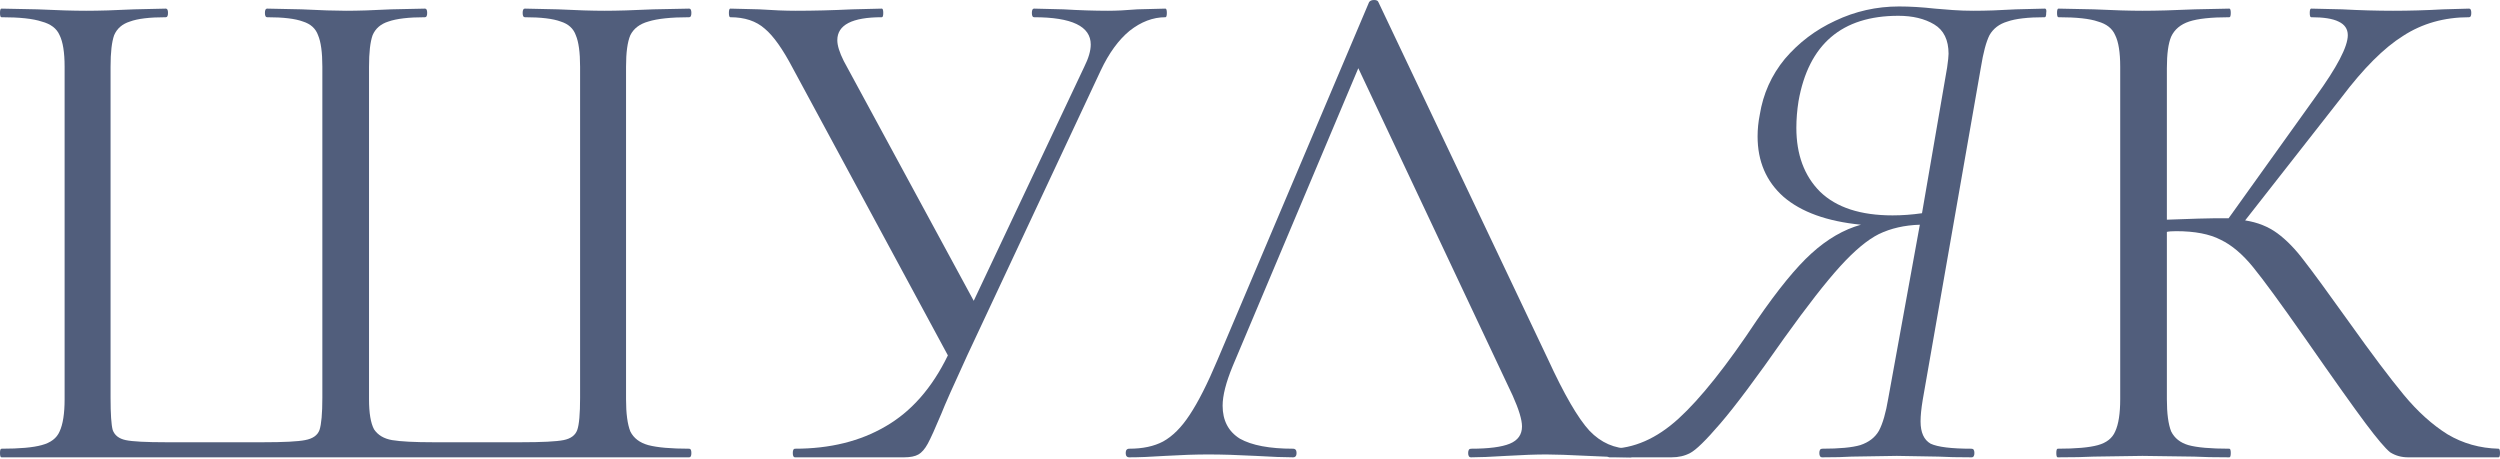
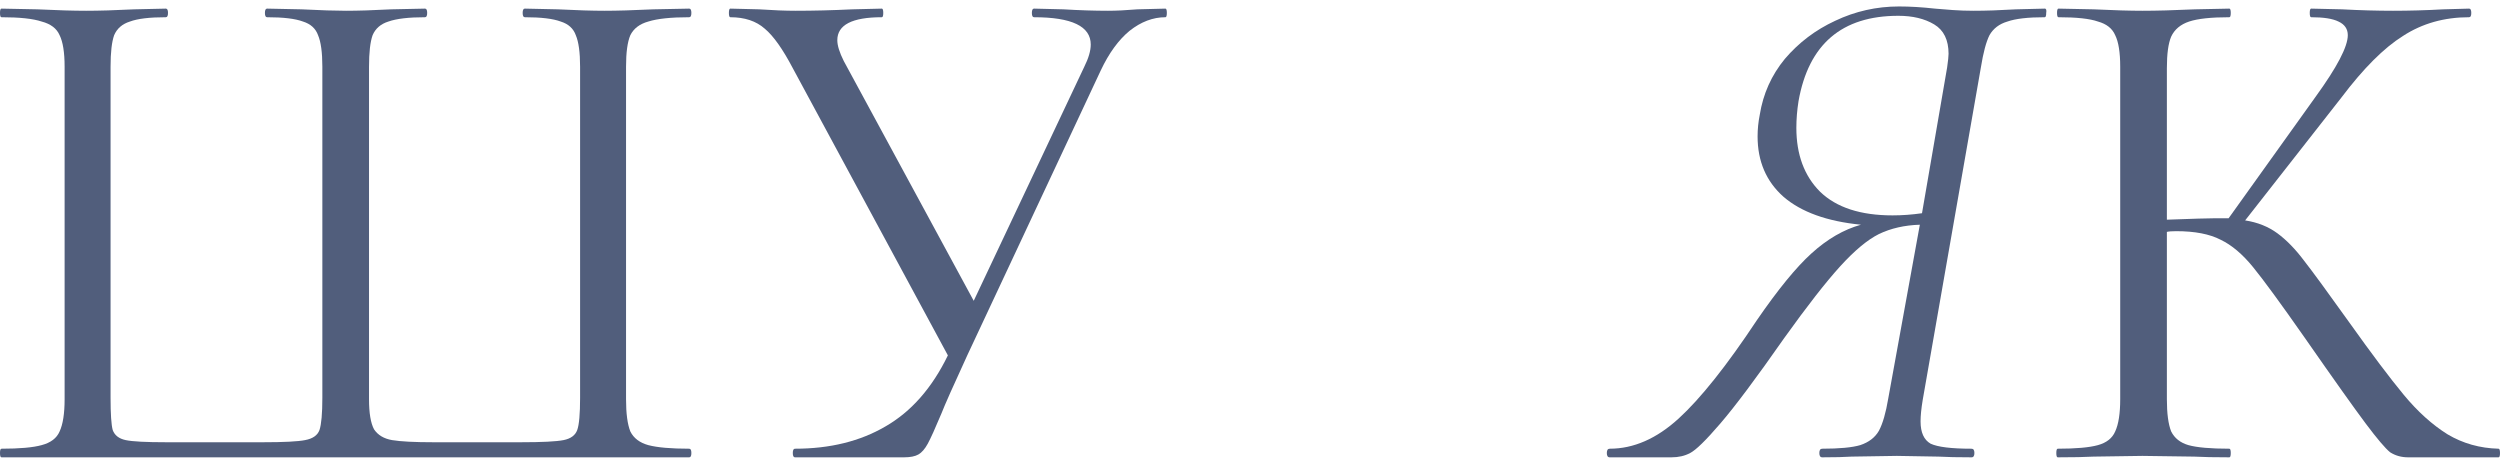
<svg xmlns="http://www.w3.org/2000/svg" width="1003" height="184" viewBox="0 0 1003 184" fill="none">
  <path d="M0.576 183.479C0.192 183.479 0 182.903 0 181.751C0 180.599 0.192 180.023 0.576 180.023C7.873 180.023 13.25 179.543 16.706 178.583C20.355 177.623 22.755 175.798 23.907 173.11C25.251 170.23 25.923 165.909 25.923 160.148V26.787C25.923 21.027 25.251 16.802 23.907 14.114C22.755 11.425 20.355 9.601 16.706 8.641C13.25 7.489 7.873 6.913 0.576 6.913C0.192 6.913 0 6.337 0 5.185C0 4.033 0.192 3.456 0.576 3.456L14.978 3.744C23.043 4.129 29.572 4.321 34.564 4.321C39.749 4.321 46.182 4.129 53.863 3.744L66.537 3.456C67.113 3.456 67.401 4.033 67.401 5.185C67.401 6.337 67.113 6.913 66.537 6.913C60.008 6.913 55.207 7.489 52.135 8.641C49.062 9.601 46.95 11.425 45.798 14.114C44.838 16.802 44.358 21.027 44.358 26.787V159.572C44.358 166.101 44.646 170.422 45.222 172.534C45.99 174.646 47.718 175.99 50.406 176.566C53.095 177.143 58.568 177.431 66.825 177.431H105.421C113.871 177.431 119.535 177.143 122.416 176.566C125.488 175.99 127.408 174.646 128.176 172.534C128.944 170.23 129.328 165.909 129.328 159.572V26.787C129.328 21.027 128.752 16.802 127.6 14.114C126.64 11.425 124.624 9.601 121.551 8.641C118.479 7.489 113.678 6.913 107.15 6.913C106.574 6.913 106.286 6.337 106.286 5.185C106.286 4.033 106.574 3.456 107.15 3.456L120.975 3.744C128.656 4.129 134.609 4.321 138.834 4.321C143.634 4.321 149.683 4.129 156.98 3.744L170.518 3.456C171.094 3.456 171.382 4.033 171.382 5.185C171.382 6.337 171.094 6.913 170.518 6.913C163.989 6.913 159.092 7.489 155.828 8.641C152.755 9.601 150.643 11.425 149.491 14.114C148.531 16.802 148.051 21.027 148.051 26.787V160.148C148.051 165.717 148.723 169.75 150.067 172.246C151.603 174.55 154.004 175.99 157.268 176.566C160.724 177.143 166.293 177.431 173.974 177.431H208.827C217.468 177.431 223.228 177.143 226.109 176.566C228.989 175.99 230.813 174.646 231.581 172.534C232.35 170.422 232.734 166.101 232.734 159.572V26.787C232.734 21.027 232.158 16.802 231.005 14.114C230.045 11.425 228.029 9.601 224.957 8.641C221.884 7.489 217.084 6.913 210.555 6.913C209.979 6.913 209.691 6.337 209.691 5.185C209.691 4.033 209.979 3.456 210.555 3.456L223.805 3.744C231.485 4.129 237.726 4.321 242.527 4.321C247.52 4.321 254.048 4.129 262.113 3.744L276.515 3.456C277.091 3.456 277.379 4.033 277.379 5.185C277.379 6.337 277.091 6.913 276.515 6.913C269.218 6.913 263.746 7.489 260.097 8.641C256.641 9.601 254.24 11.425 252.896 14.114C251.744 16.802 251.168 21.027 251.168 26.787V160.148C251.168 165.909 251.744 170.23 252.896 173.11C254.24 175.798 256.641 177.623 260.097 178.583C263.746 179.543 269.218 180.023 276.515 180.023C277.091 180.023 277.379 180.599 277.379 181.751C277.379 182.903 277.091 183.479 276.515 183.479H0.576Z" fill="#515E7C" />
  <path d="M467.562 3.456C467.946 3.456 468.138 4.033 468.138 5.185C468.138 6.337 467.946 6.913 467.562 6.913C462.57 6.913 457.769 8.737 453.16 12.386C448.744 16.034 444.903 21.315 441.639 28.228L388.064 142.578C382.495 154.676 379.039 162.453 377.695 165.909C375.199 171.862 373.374 175.894 372.222 178.007C371.07 180.119 369.822 181.559 368.478 182.327C367.134 183.095 365.213 183.479 362.717 183.479H318.935C318.359 183.479 318.071 182.903 318.071 181.751C318.071 180.599 318.359 180.023 318.935 180.023C332.953 180.023 345.051 177.047 355.228 171.094C365.597 165.141 373.95 155.636 380.287 142.578L318.071 27.363C314.039 19.683 310.294 14.402 306.838 11.521C303.381 8.449 298.773 6.913 293.012 6.913C292.628 6.913 292.436 6.337 292.436 5.185C292.436 4.033 292.628 3.456 293.012 3.456L304.534 3.744C310.294 4.129 315.191 4.321 319.223 4.321C326.328 4.321 333.913 4.129 341.978 3.744L353.788 3.456C354.172 3.456 354.364 4.033 354.364 5.185C354.364 6.337 354.172 6.913 353.788 6.913C341.882 6.913 335.93 9.985 335.93 16.13C335.93 18.242 336.794 21.027 338.522 24.483L390.657 120.687L435.014 26.787C436.742 23.331 437.606 20.355 437.606 17.858C437.606 10.561 430.022 6.913 414.852 6.913C414.276 6.913 413.987 6.337 413.987 5.185C413.987 4.033 414.276 3.456 414.852 3.456L426.661 3.744C433.19 4.129 439.143 4.321 444.519 4.321C447.784 4.321 451.72 4.129 456.329 3.744L467.562 3.456Z" fill="#515E7C" />
-   <path d="M654.12 180.023C654.888 180.023 655.272 180.599 655.272 181.751C655.272 182.903 654.888 183.479 654.12 183.479C650.472 183.479 644.807 183.287 637.126 182.903C629.445 182.519 623.876 182.327 620.42 182.327C616.195 182.327 610.819 182.519 604.29 182.903C598.145 183.287 593.44 183.479 590.176 183.479C589.408 183.479 589.024 182.903 589.024 181.751C589.024 180.599 589.408 180.023 590.176 180.023C597.281 180.023 602.466 179.351 605.73 178.007C608.994 176.663 610.627 174.358 610.627 171.094C610.627 168.405 609.378 164.277 606.882 158.708L544.954 27.363L494.548 146.899C491.859 153.428 490.515 158.708 490.515 162.741C490.515 168.693 492.82 173.11 497.428 175.99C502.229 178.679 509.334 180.023 518.743 180.023C519.703 180.023 520.183 180.599 520.183 181.751C520.183 182.903 519.703 183.479 518.743 183.479C515.286 183.479 510.294 183.287 503.765 182.903C496.468 182.519 490.131 182.327 484.754 182.327C479.762 182.327 474.001 182.519 467.472 182.903C461.712 183.287 456.911 183.479 453.07 183.479C452.11 183.479 451.63 182.903 451.63 181.751C451.63 180.599 452.11 180.023 453.07 180.023C458.447 180.023 462.96 179.063 466.608 177.143C470.449 175.03 474.001 171.478 477.266 166.485C480.722 161.301 484.466 153.908 488.499 144.306L549.275 0.864C549.659 0.288 550.331 0 551.291 0C552.251 0 552.827 0.288 553.019 0.864L620.996 144.018C627.525 158.228 633.093 167.829 637.702 172.822C642.311 177.623 647.783 180.023 654.12 180.023Z" fill="#515E7C" />
  <path d="M820.36 3.456C820.936 3.456 821.128 4.033 820.936 5.185C820.936 6.337 820.744 6.913 820.36 6.913C813.639 6.913 808.647 7.489 805.382 8.641C802.118 9.601 799.717 11.425 798.181 14.114C796.837 16.802 795.685 21.123 794.725 27.075L771.394 160.436C770.818 163.893 770.53 166.773 770.53 169.078C770.53 173.494 771.874 176.47 774.562 178.007C777.443 179.351 782.915 180.023 790.98 180.023C791.748 180.023 792.132 180.599 792.132 181.751C792.132 182.903 791.748 183.479 790.98 183.479C785.412 183.479 780.995 183.383 777.731 183.191L761.024 182.903L742.878 183.191C739.998 183.383 736.061 183.479 731.069 183.479C730.301 183.479 729.916 182.903 729.916 181.751C729.916 180.599 730.301 180.023 731.069 180.023C737.982 180.023 743.07 179.543 746.335 178.583C749.791 177.431 752.287 175.51 753.824 172.822C755.36 169.942 756.608 165.621 757.568 159.86L770.242 90.156C764.097 90.347 758.624 91.596 753.824 93.9C749.215 96.204 744.03 100.525 738.27 106.862C732.509 113.198 725.02 122.8 715.803 135.665C704.665 151.603 696.12 163.029 690.167 169.942C684.407 176.663 680.374 180.599 678.07 181.751C675.958 182.903 673.461 183.479 670.581 183.479H645.81C645.042 183.479 644.658 182.903 644.658 181.751C644.658 180.599 645.042 180.023 645.81 180.023C655.411 180.023 664.628 175.99 673.461 167.925C682.294 159.86 692.76 146.707 704.857 128.464C713.306 116.175 720.603 107.246 726.748 101.677C733.085 95.916 739.71 92.076 746.623 90.156C732.989 88.811 722.62 85.067 715.515 78.922C708.602 72.777 705.145 64.712 705.145 54.727C705.145 51.847 705.433 48.966 706.009 46.086C707.354 37.637 710.714 30.148 716.091 23.619C721.659 17.09 728.38 12.002 736.253 8.353C744.318 4.513 752.863 2.592 761.889 2.592C766.305 2.592 771.106 2.88 776.29 3.456C778.403 3.648 780.803 3.84 783.491 4.033C786.18 4.225 788.964 4.321 791.844 4.321C796.645 4.321 802.31 4.129 808.839 3.744L820.36 3.456ZM781.187 27.075C781.571 24.387 781.763 22.563 781.763 21.603C781.763 16.034 779.843 12.098 776.002 9.793C772.162 7.489 767.361 6.337 761.601 6.337C738.942 6.337 725.596 17.762 721.563 40.613C720.987 44.262 720.699 47.814 720.699 51.27C720.699 62.024 723.868 70.569 730.205 76.906C736.733 83.243 746.431 86.411 759.296 86.411C763.137 86.411 767.073 86.123 771.106 85.547L781.187 27.075Z" fill="#515E7C" />
  <path d="M1002.42 180.023C1002.81 180.023 1003 180.599 1003 181.751C1003 182.903 1002.81 183.479 1002.42 183.479H966.131C963.443 183.479 961.043 182.807 958.93 181.463C957.01 179.927 953.746 176.086 949.137 169.942C944.529 163.797 936.272 152.179 924.366 135.089C914.957 121.647 908.14 112.334 903.915 107.15C899.691 101.965 895.37 98.317 890.954 96.204C886.537 93.9 880.584 92.748 873.095 92.748C871.367 92.748 870.119 92.844 869.351 93.036V160.148C869.351 165.909 869.927 170.23 871.079 173.11C872.423 175.798 874.728 177.623 877.992 178.583C881.449 179.543 886.921 180.023 894.41 180.023C894.794 180.023 894.986 180.599 894.986 181.751C894.986 182.903 894.794 183.479 894.41 183.479C888.457 183.479 883.753 183.383 880.296 183.191L859.558 182.903L839.971 183.191C836.515 183.383 831.714 183.479 825.569 183.479C825.185 183.479 824.993 182.903 824.993 181.751C824.993 180.599 825.185 180.023 825.569 180.023C832.866 180.023 838.243 179.543 841.699 178.583C845.156 177.623 847.46 175.798 848.612 173.11C849.957 170.23 850.629 165.909 850.629 160.148V26.787C850.629 21.027 849.957 16.802 848.612 14.114C847.46 11.425 845.156 9.601 841.699 8.641C838.435 7.489 833.154 6.913 825.857 6.913C825.473 6.913 825.281 6.337 825.281 5.185C825.281 4.033 825.473 3.456 825.857 3.456L839.971 3.744C848.036 4.129 854.565 4.321 859.558 4.321C865.126 4.321 872.135 4.129 880.584 3.744L894.41 3.456C894.794 3.456 894.986 4.033 894.986 5.185C894.986 6.337 894.794 6.913 894.41 6.913C887.113 6.913 881.737 7.489 878.28 8.641C874.824 9.793 872.423 11.809 871.079 14.69C869.927 17.378 869.351 21.603 869.351 27.363V88.139C879.72 87.755 886.153 87.563 888.649 87.563H894.122L928.975 38.885C937.616 26.979 941.936 18.722 941.936 14.114C941.936 11.617 940.688 9.793 938.192 8.641C935.887 7.489 932.239 6.913 927.246 6.913C926.862 6.913 926.67 6.337 926.67 5.185C926.67 4.033 926.862 3.456 927.246 3.456L939.632 3.744C946.929 4.129 953.746 4.321 960.083 4.321C966.611 4.321 973.332 4.129 980.245 3.744L990.614 3.456C991.191 3.456 991.479 4.033 991.479 5.185C991.479 6.337 991.191 6.913 990.614 6.913C980.629 6.913 971.796 9.409 964.115 14.402C956.434 19.202 948.177 27.459 939.344 39.173L900.747 88.427C905.74 89.195 910.06 90.924 913.709 93.612C917.357 96.3 920.91 99.949 924.366 104.557C927.822 108.974 933.871 117.231 942.512 129.328C951.537 142.002 958.834 151.699 964.403 158.42C969.972 165.141 975.829 170.422 981.973 174.262C988.118 177.911 994.935 179.831 1002.42 180.023Z" fill="#515E7C" />
</svg>